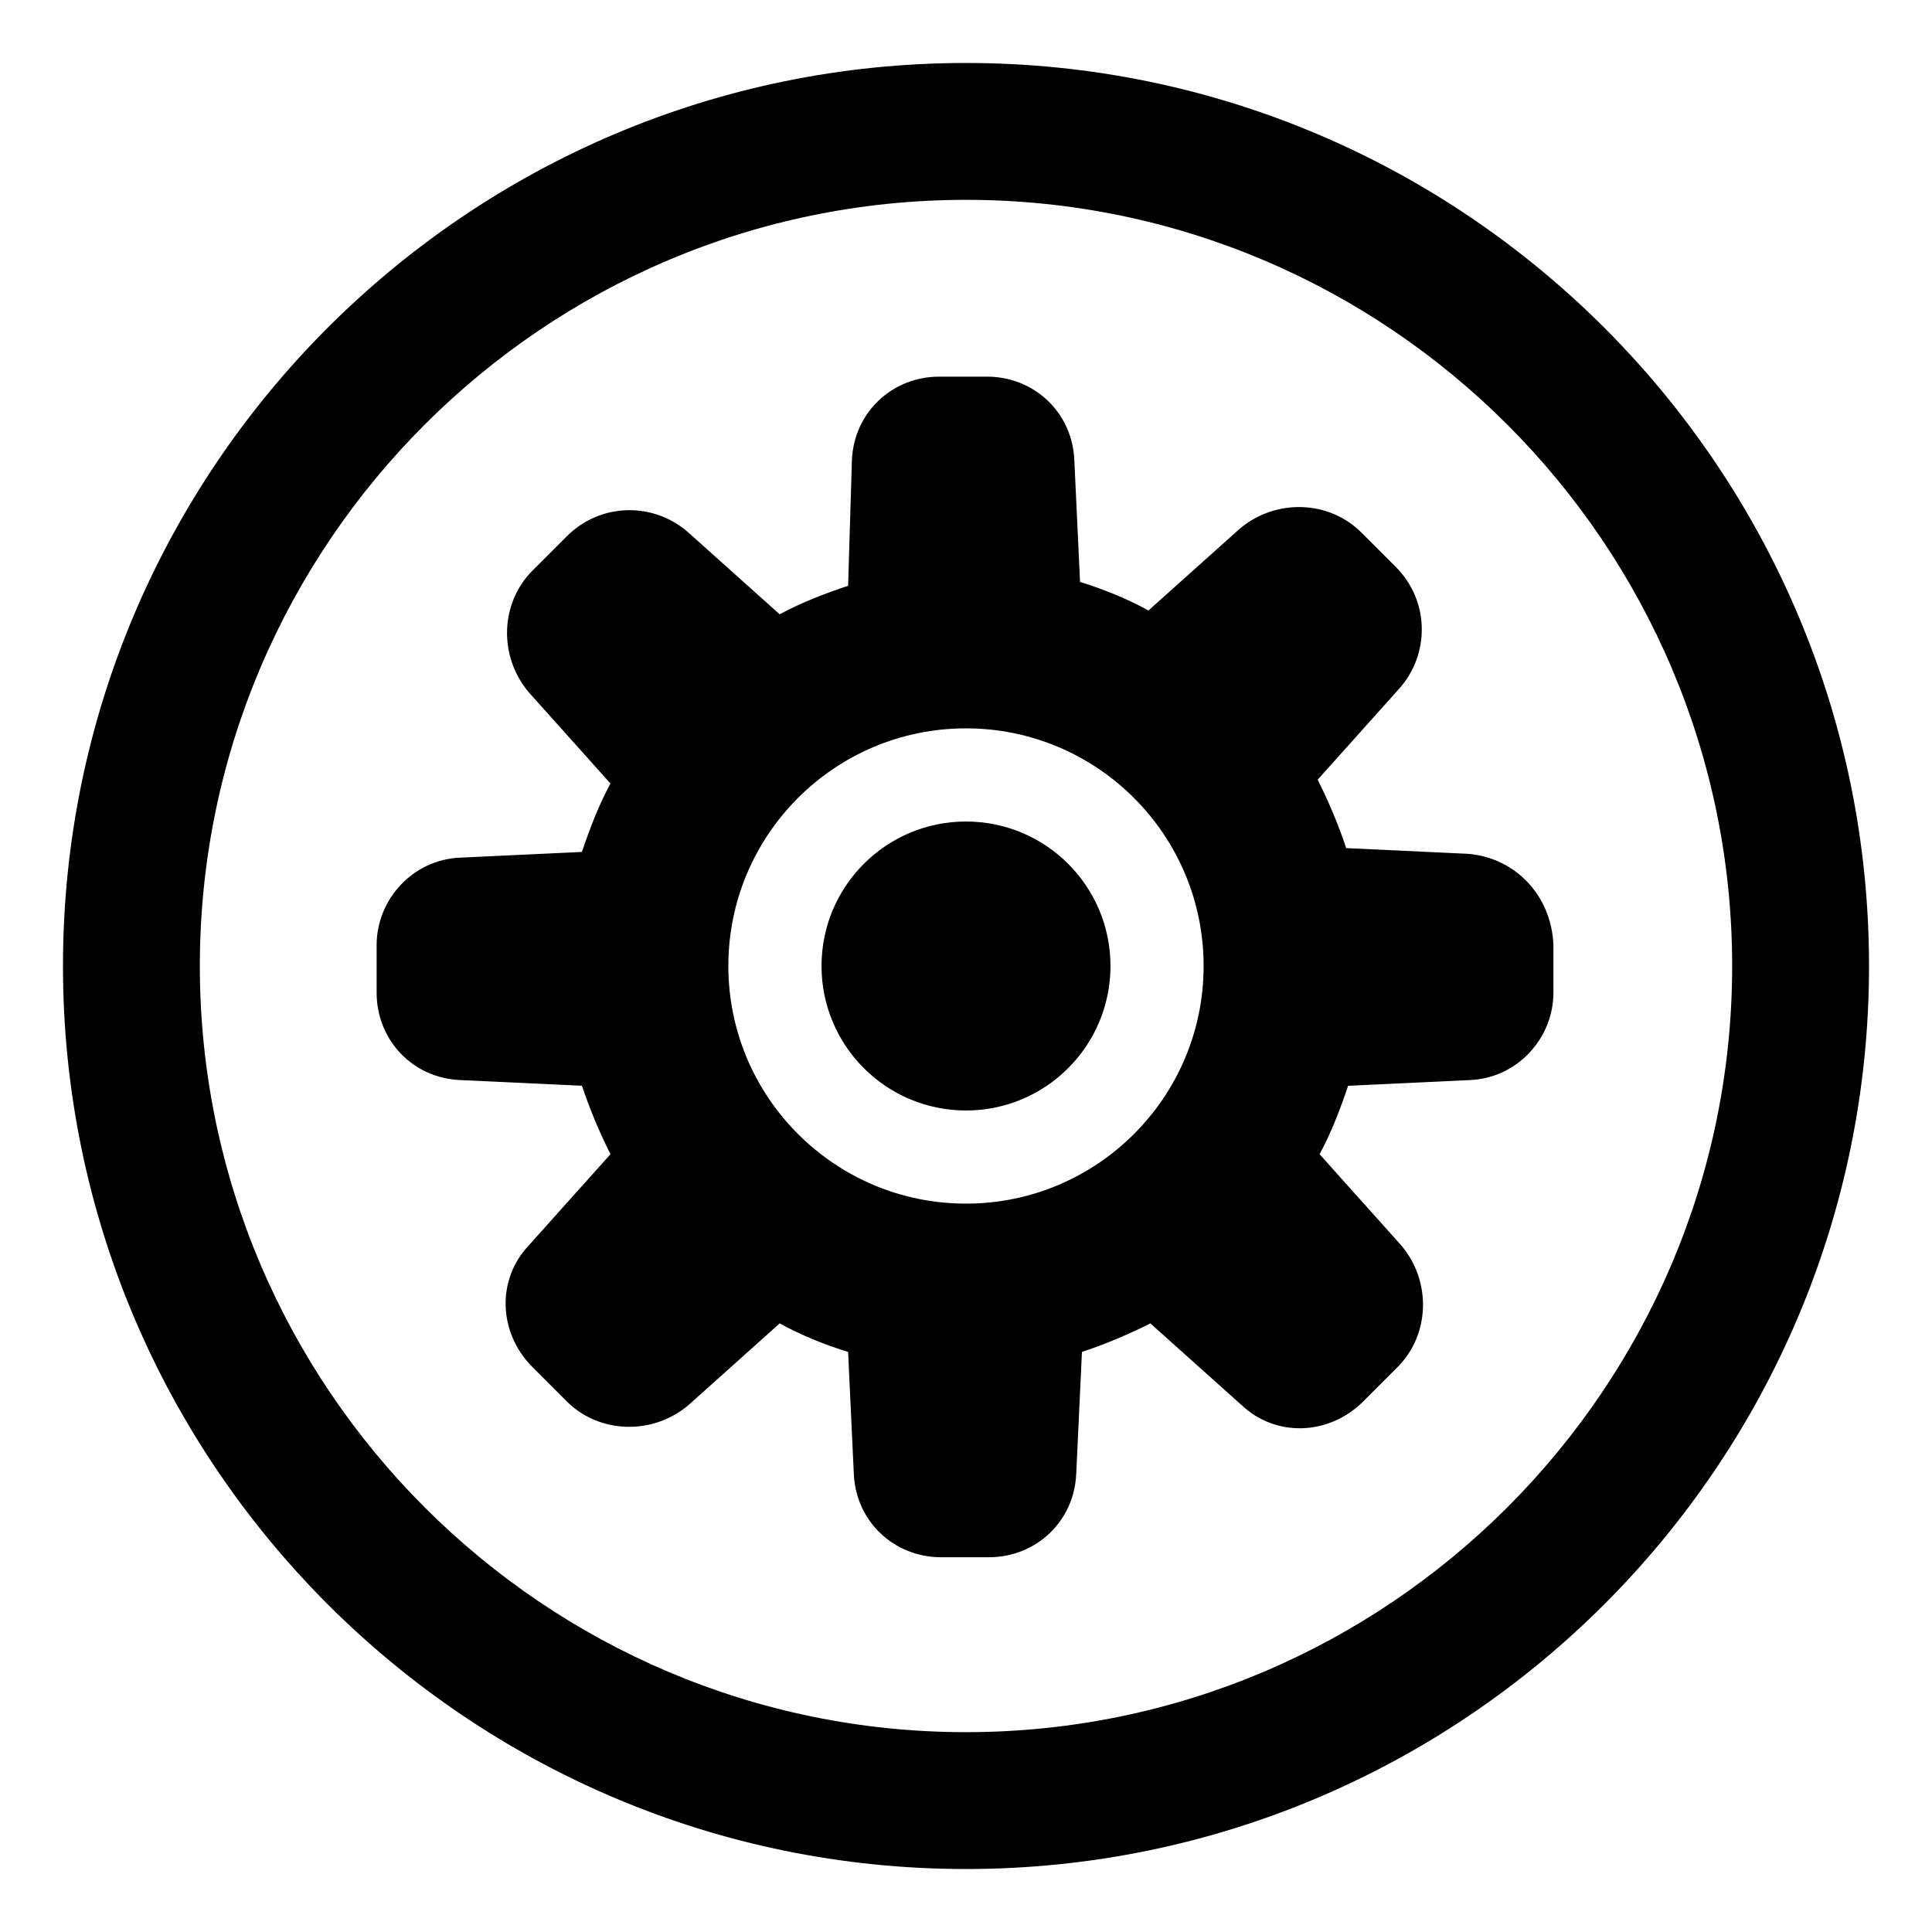
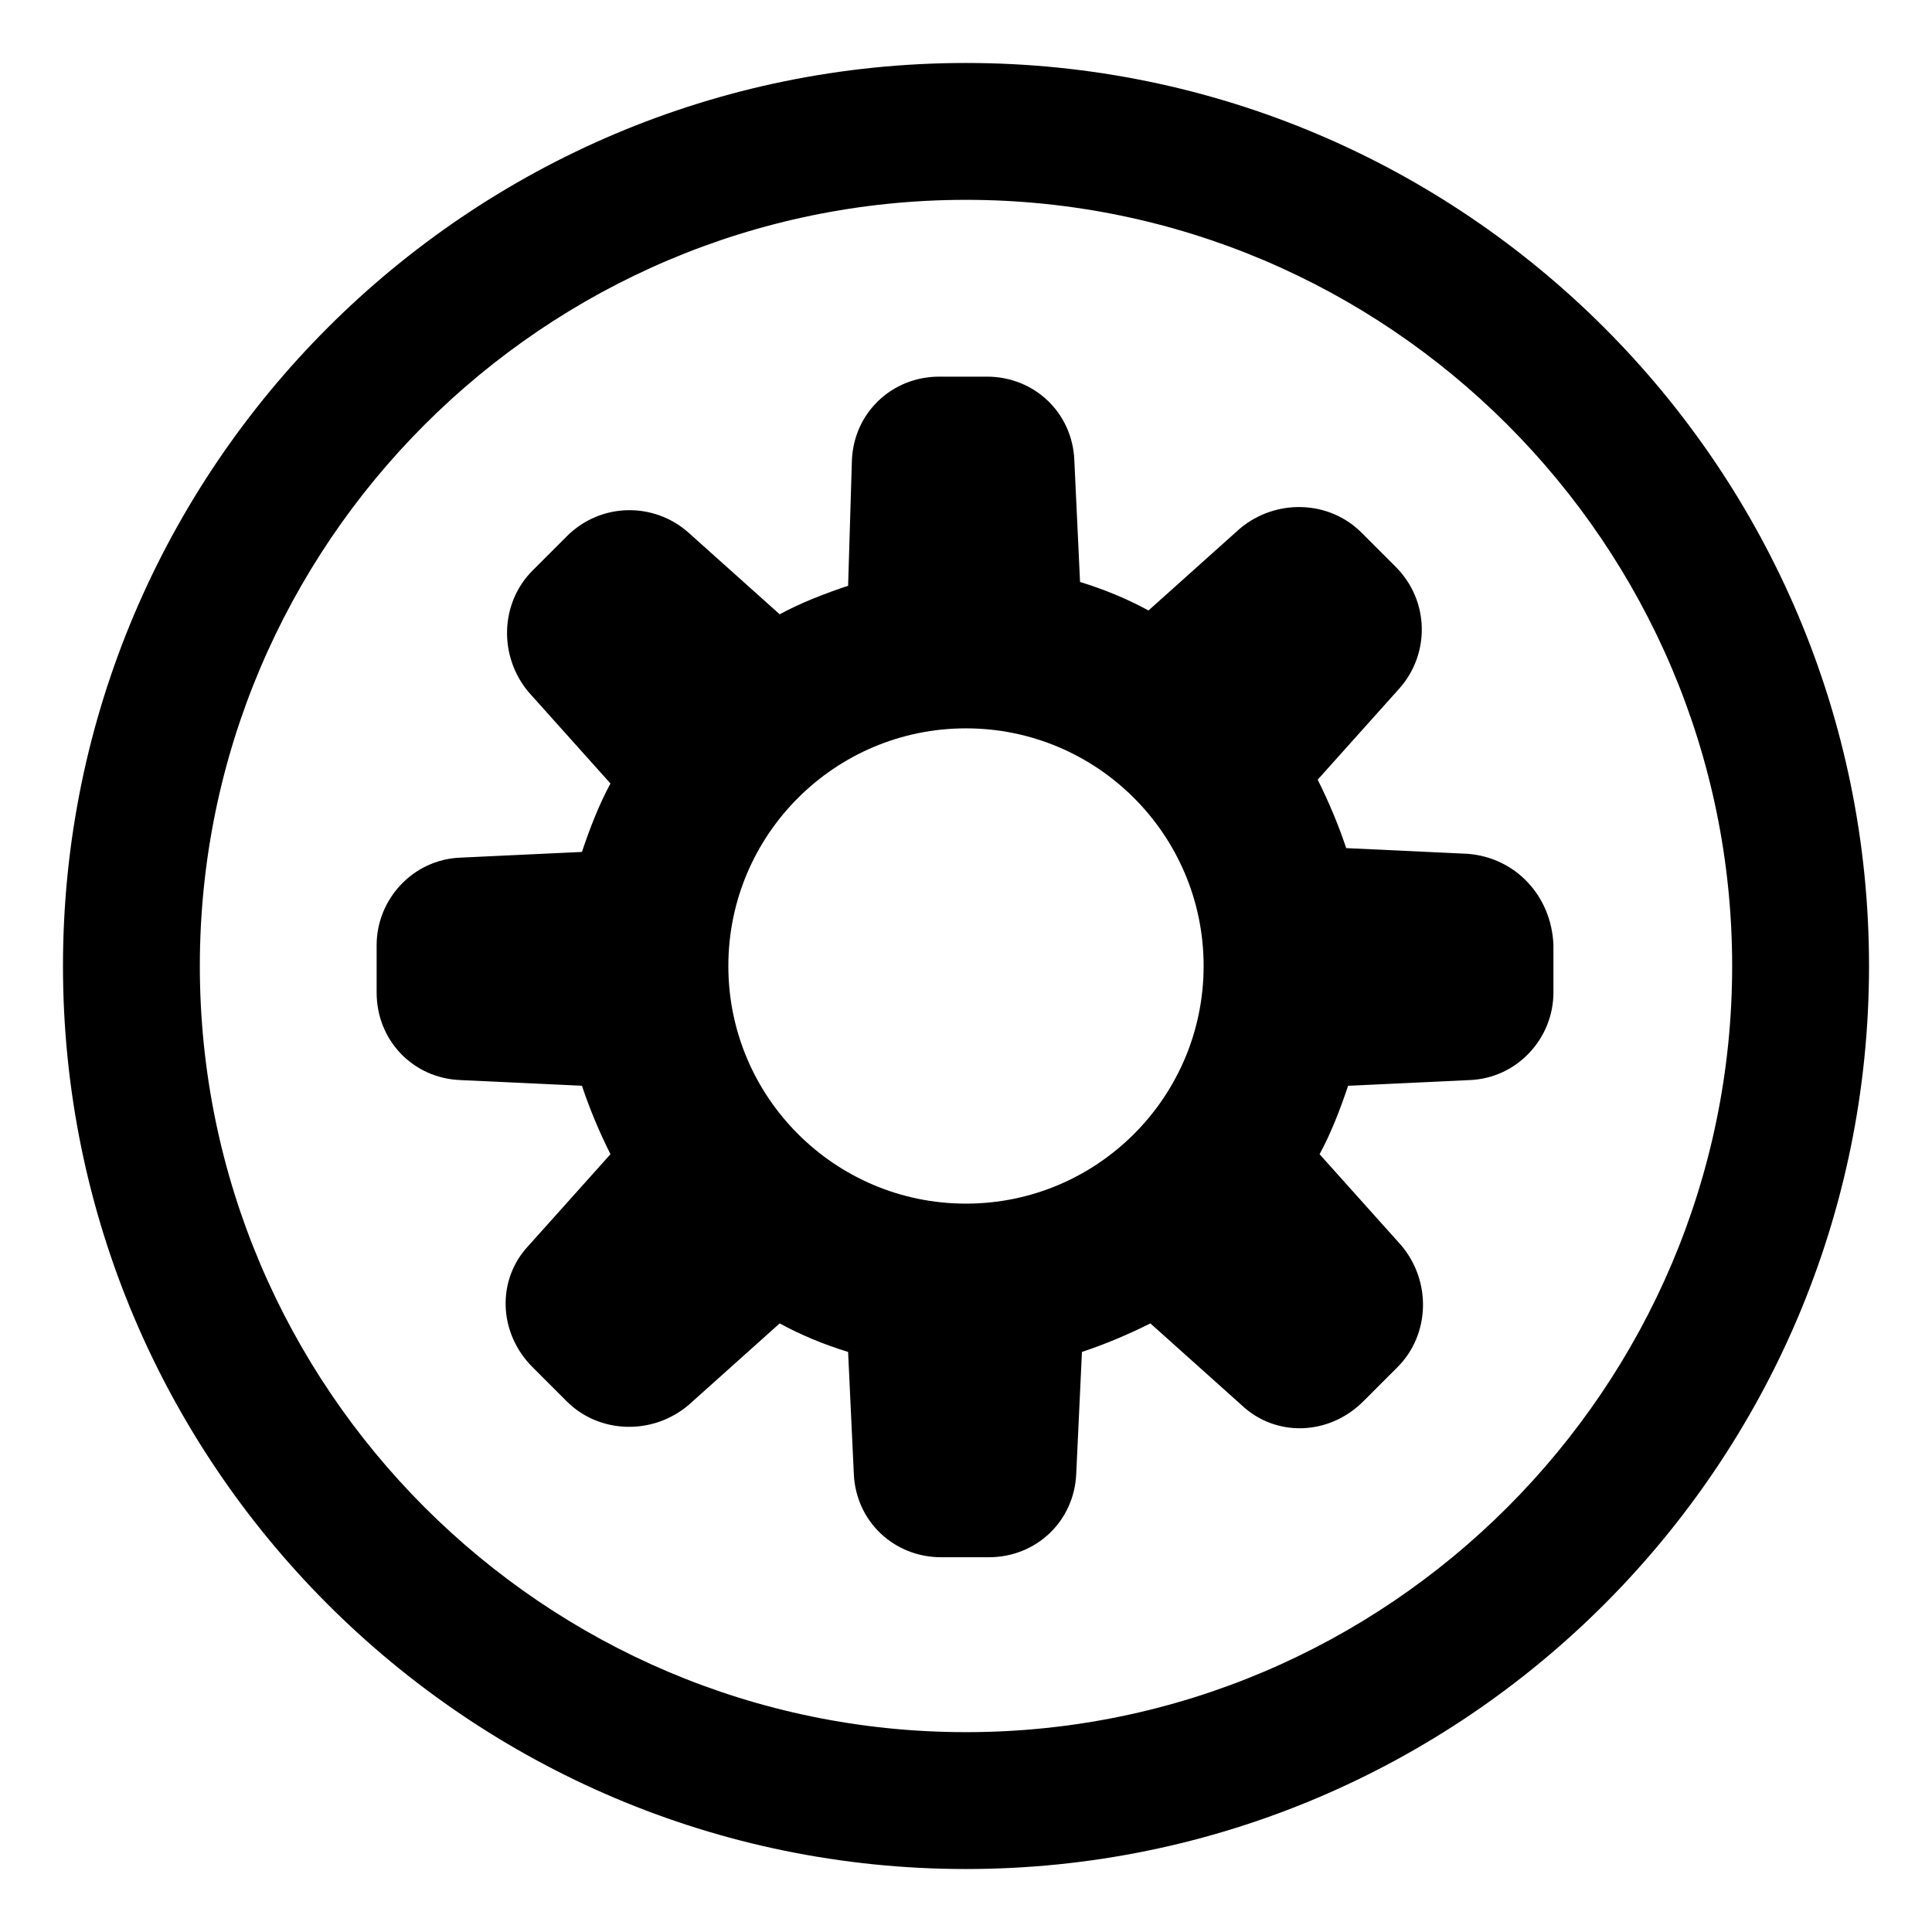
<svg xmlns="http://www.w3.org/2000/svg" fill="#000000" width="800px" height="800px" version="1.1" viewBox="144 144 512 512">
  <g>
    <path d="m533 370.27-32.242-1.512c-2.016-6.047-4.535-12.09-7.559-18.137l21.664-24.184c8.062-9.07 8.062-23.176-1.008-32.242l-9.07-9.07c-8.566-8.566-22.672-9.07-32.242-1.008l-24.184 21.664c-5.543-3.023-11.586-5.543-18.137-7.559l-1.512-32.242c-0.504-12.594-10.578-22.168-23.176-22.168h-12.594c-12.594 0-22.672 9.574-23.176 22.168l-1.008 33.254c-6.047 2.016-12.594 4.535-18.137 7.559l-24.184-21.664c-9.07-8.062-23.176-8.062-32.242 1.008l-9.07 9.07c-8.566 8.566-9.07 22.672-1.008 32.242l21.664 24.184c-3.023 5.543-5.543 12.09-7.559 18.137l-32.242 1.512c-12.594 0.504-22.168 11.082-22.168 23.176v12.594c0 12.594 9.574 22.672 22.168 23.176l32.242 1.512c2.016 6.047 4.535 12.09 7.559 18.137l-21.664 24.184c-8.566 9.07-8.062 23.176 1.008 32.242l9.07 9.07c8.566 8.566 22.672 9.07 32.242 1.008l24.184-21.664c5.543 3.023 11.586 5.543 18.137 7.559l1.512 32.242c0.504 12.594 10.578 22.168 23.176 22.168h12.594c12.594 0 22.672-9.574 23.176-22.168l1.512-32.242c6.047-2.016 12.09-4.535 18.137-7.559l24.184 21.664c9.07 8.566 23.176 8.062 32.242-1.008l9.07-9.07c8.566-8.566 9.07-22.672 1.008-32.242l-21.664-24.184c3.023-5.543 5.543-12.09 7.559-18.137l32.242-1.512c12.594-0.504 22.168-11.082 22.168-23.176v-12.594c-0.504-13.102-10.078-23.18-22.672-24.188zm-70.027 29.727c0 34.762-28.215 62.977-62.977 62.977s-62.977-28.215-62.977-62.977c0-34.766 28.211-62.977 62.977-62.977 34.762 0 62.977 28.211 62.977 62.977z" />
-     <path d="m438.29 400c0 21.145-17.145 38.289-38.289 38.289-21.148 0-38.289-17.145-38.289-38.289 0-21.148 17.141-38.289 38.289-38.289 21.145 0 38.289 17.141 38.289 38.289" />
    <path d="m400 160.69c-132 0-239.31 107.31-239.31 239.31 0 132 107.31 239.31 239.31 239.31 132 0 239.31-107.31 239.31-239.31 0-132-107.31-239.31-239.31-239.31zm0 442.35c-111.85 0-203.04-91.191-203.04-203.04 0-111.85 91.188-203.04 203.04-203.04 111.84 0 203.04 91.188 203.04 203.04 0 111.84-91.191 203.04-203.04 203.04z" />
  </g>
</svg>